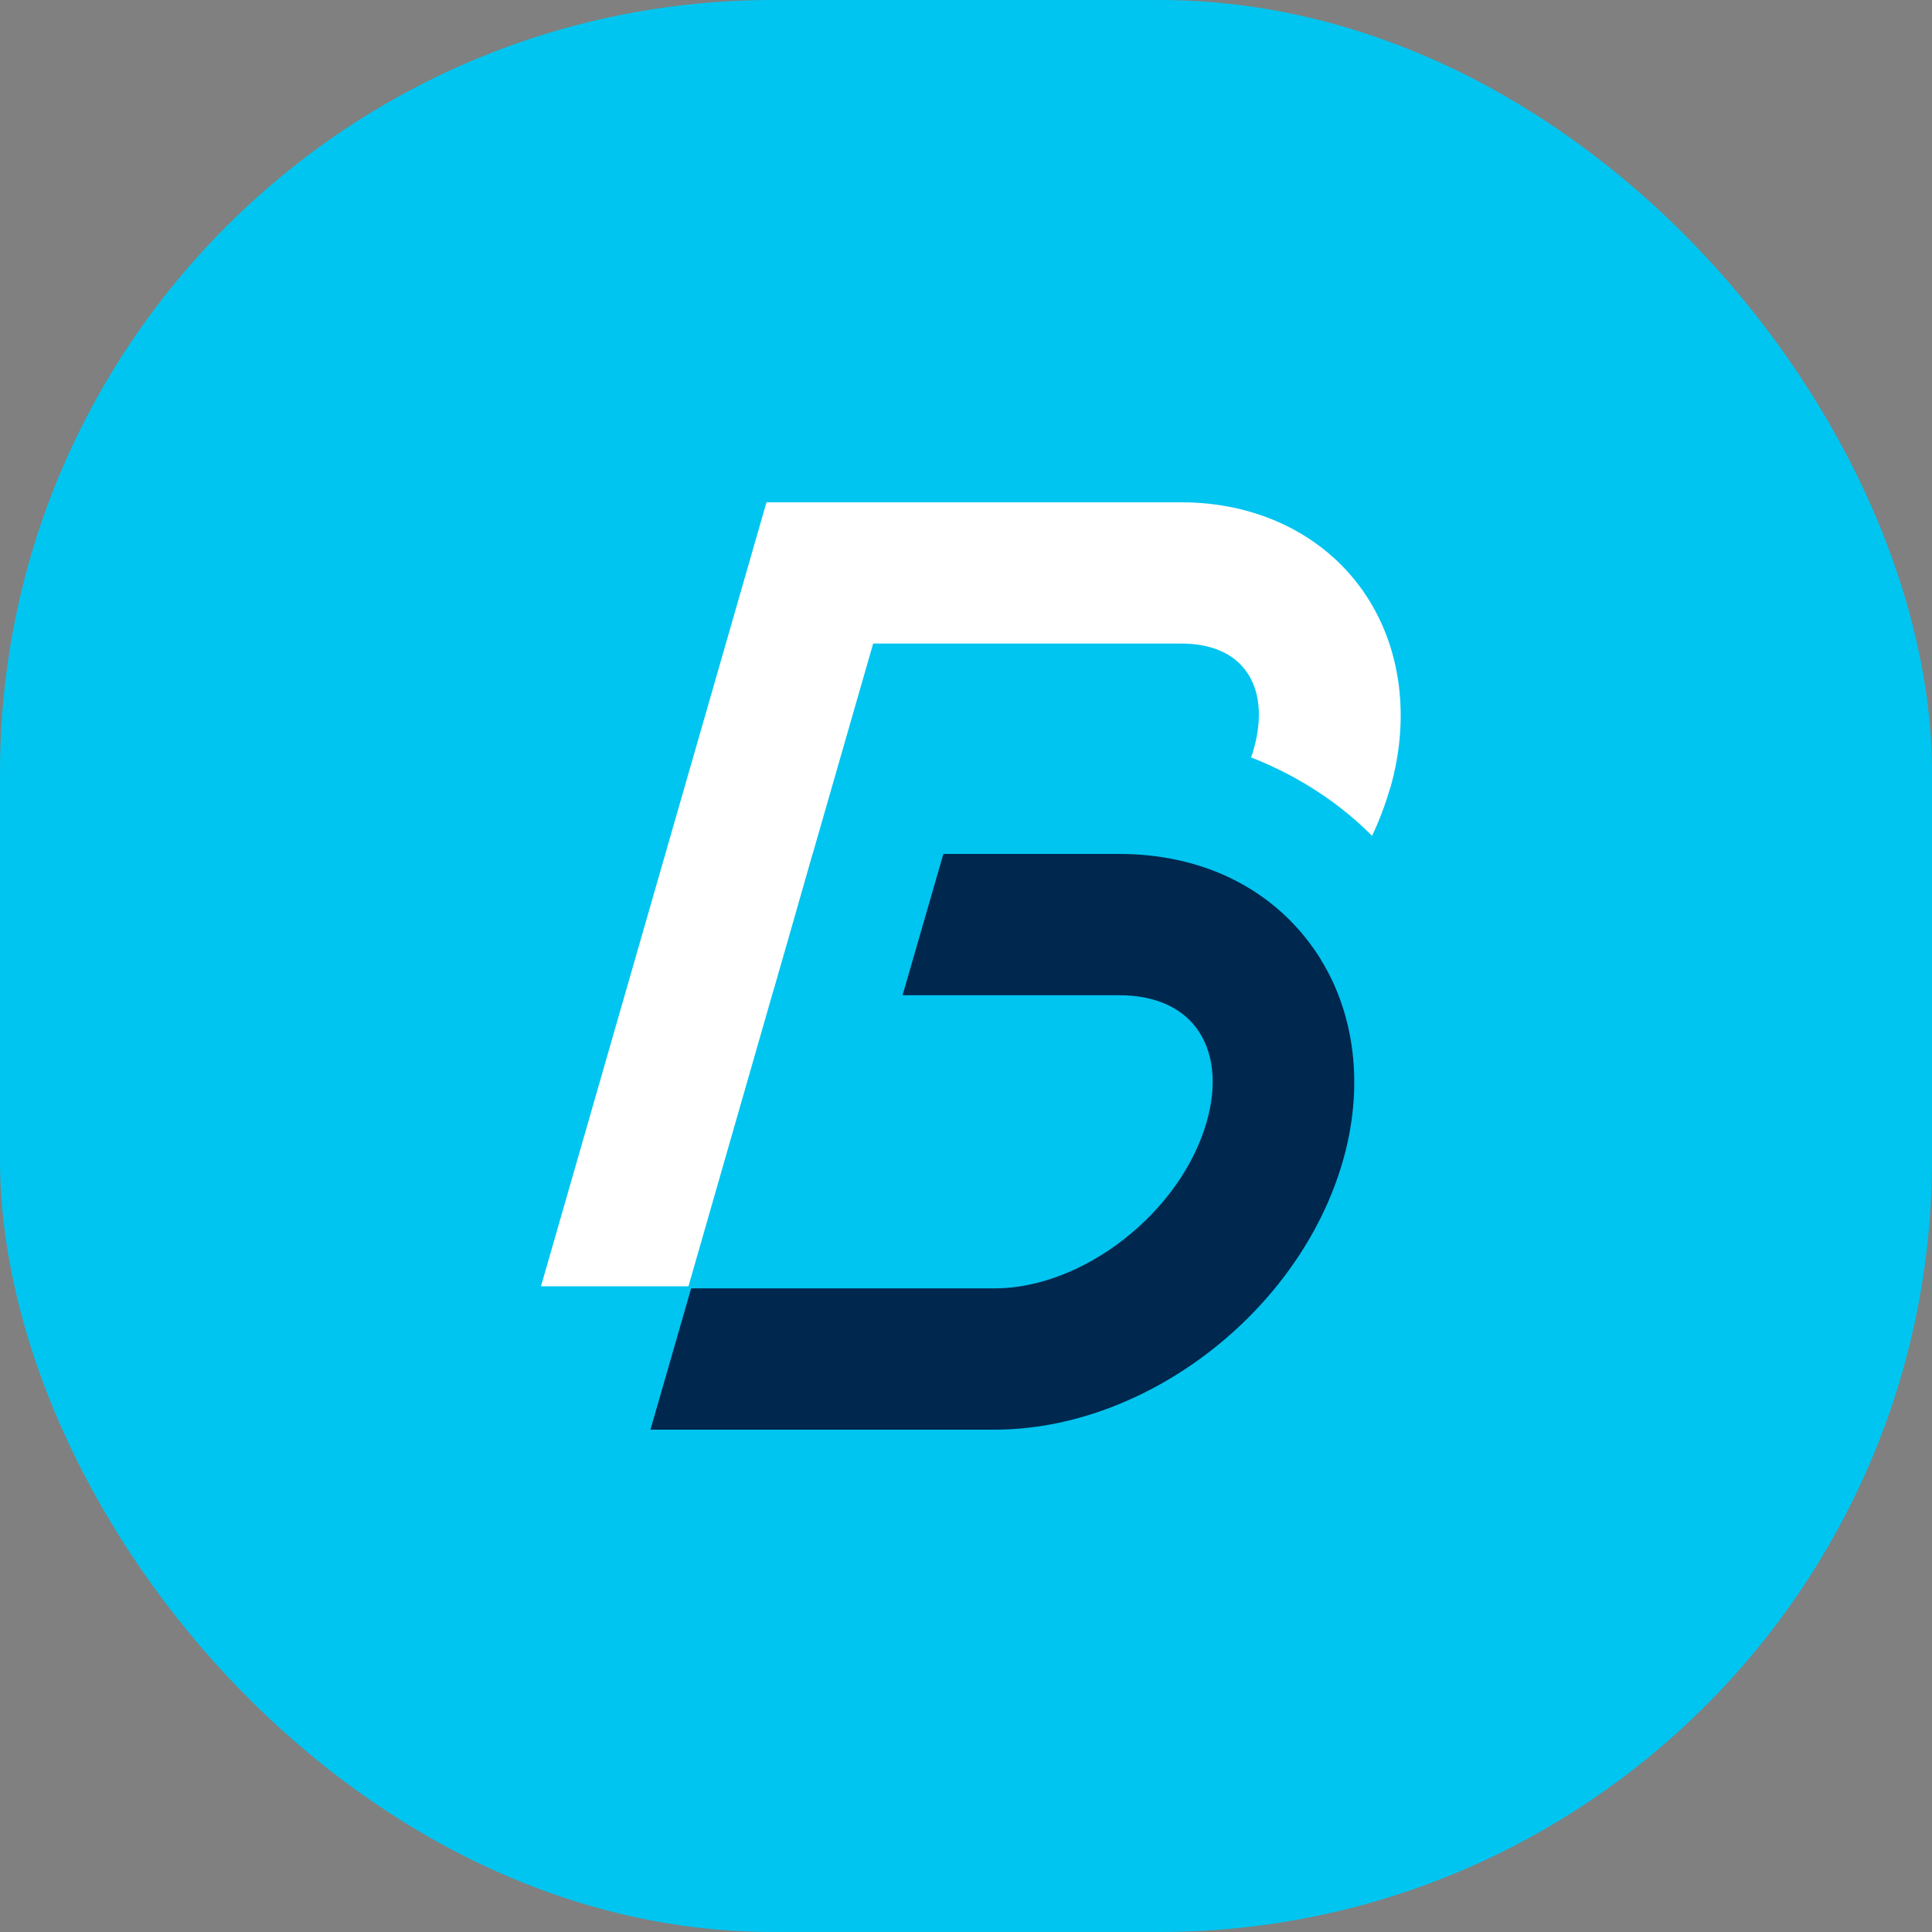
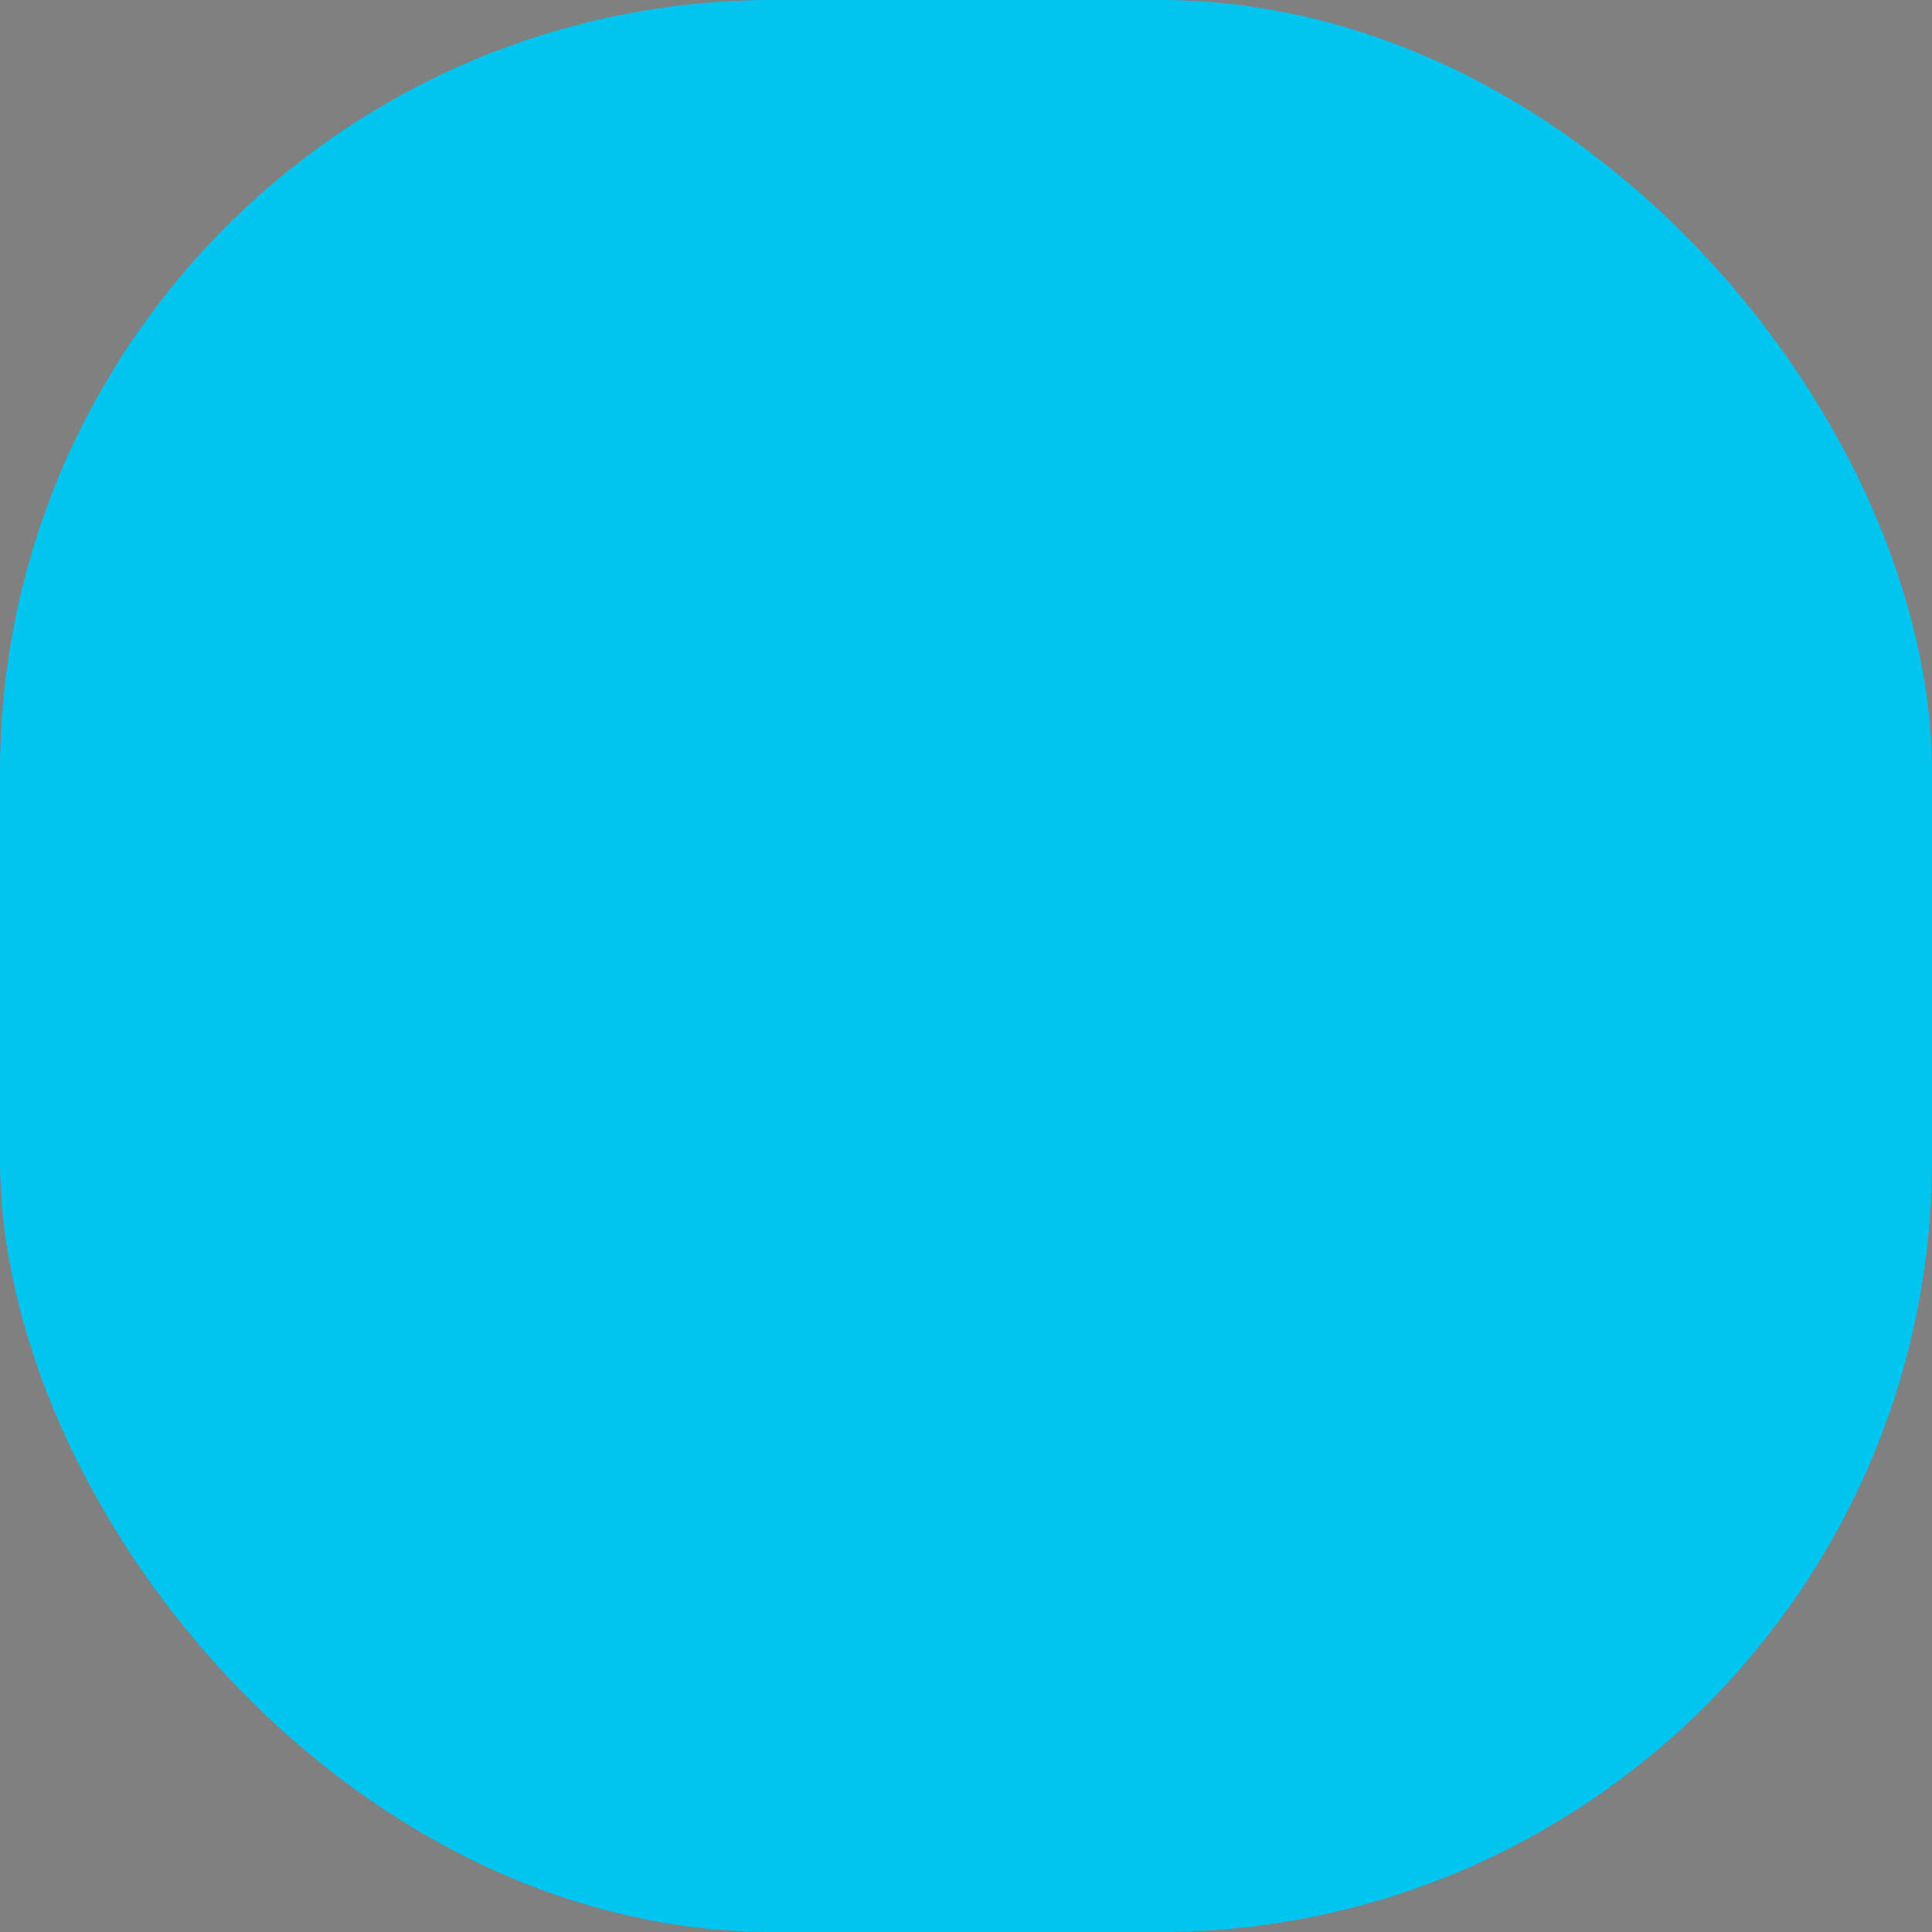
<svg xmlns="http://www.w3.org/2000/svg" width="200" height="200" viewBox="0 0 200 200" fill="none">
  <rect x="0" y="0" width="200" height="200" fill="#808080" stroke="none" />
  <rect width="200" height="200" rx="80" fill="#00C5F0" />
-   <path d="M84.127 88.399L81.569 97.317L84.144 88.399H84.127ZM137.1 99.963C137.038 99.84 136.958 99.704 136.868 99.581C136.789 99.44 136.727 99.322 136.654 99.198C136.637 99.17 136.625 99.136 136.608 99.119C136.27 98.595 135.914 98.072 135.541 97.582C131.069 91.659 124.078 88.399 115.856 88.399H97.657L93.433 103.026H115.862C119.408 103.026 122.169 104.197 123.824 106.382C125.642 108.797 126.032 112.271 124.902 116.178C122.22 125.496 112.163 133.373 102.936 133.373H71.546L67.333 148H102.936C118.668 148 134.513 135.788 139.003 120.221C141.103 112.947 140.392 105.717 137.105 99.963H137.1Z" fill="#00274E" />
-   <path d="M143.887 81.632C143.407 83.293 142.792 84.936 142.035 86.524C137.839 82.296 133.119 79.819 129.51 78.406C129.618 78.147 129.697 77.865 129.77 77.606C130.724 74.284 130.431 71.362 128.923 69.375C127.212 67.1 124.372 66.621 122.305 66.621H90.389L84.127 88.399L81.569 97.317L80.242 101.934L79.92 103.026L71.269 133.159H56L79.344 52H122.322C129.866 52 136.546 55.119 140.663 60.58C144.937 66.239 146.123 73.918 143.904 81.637L143.887 81.632Z" fill="white" />
</svg>